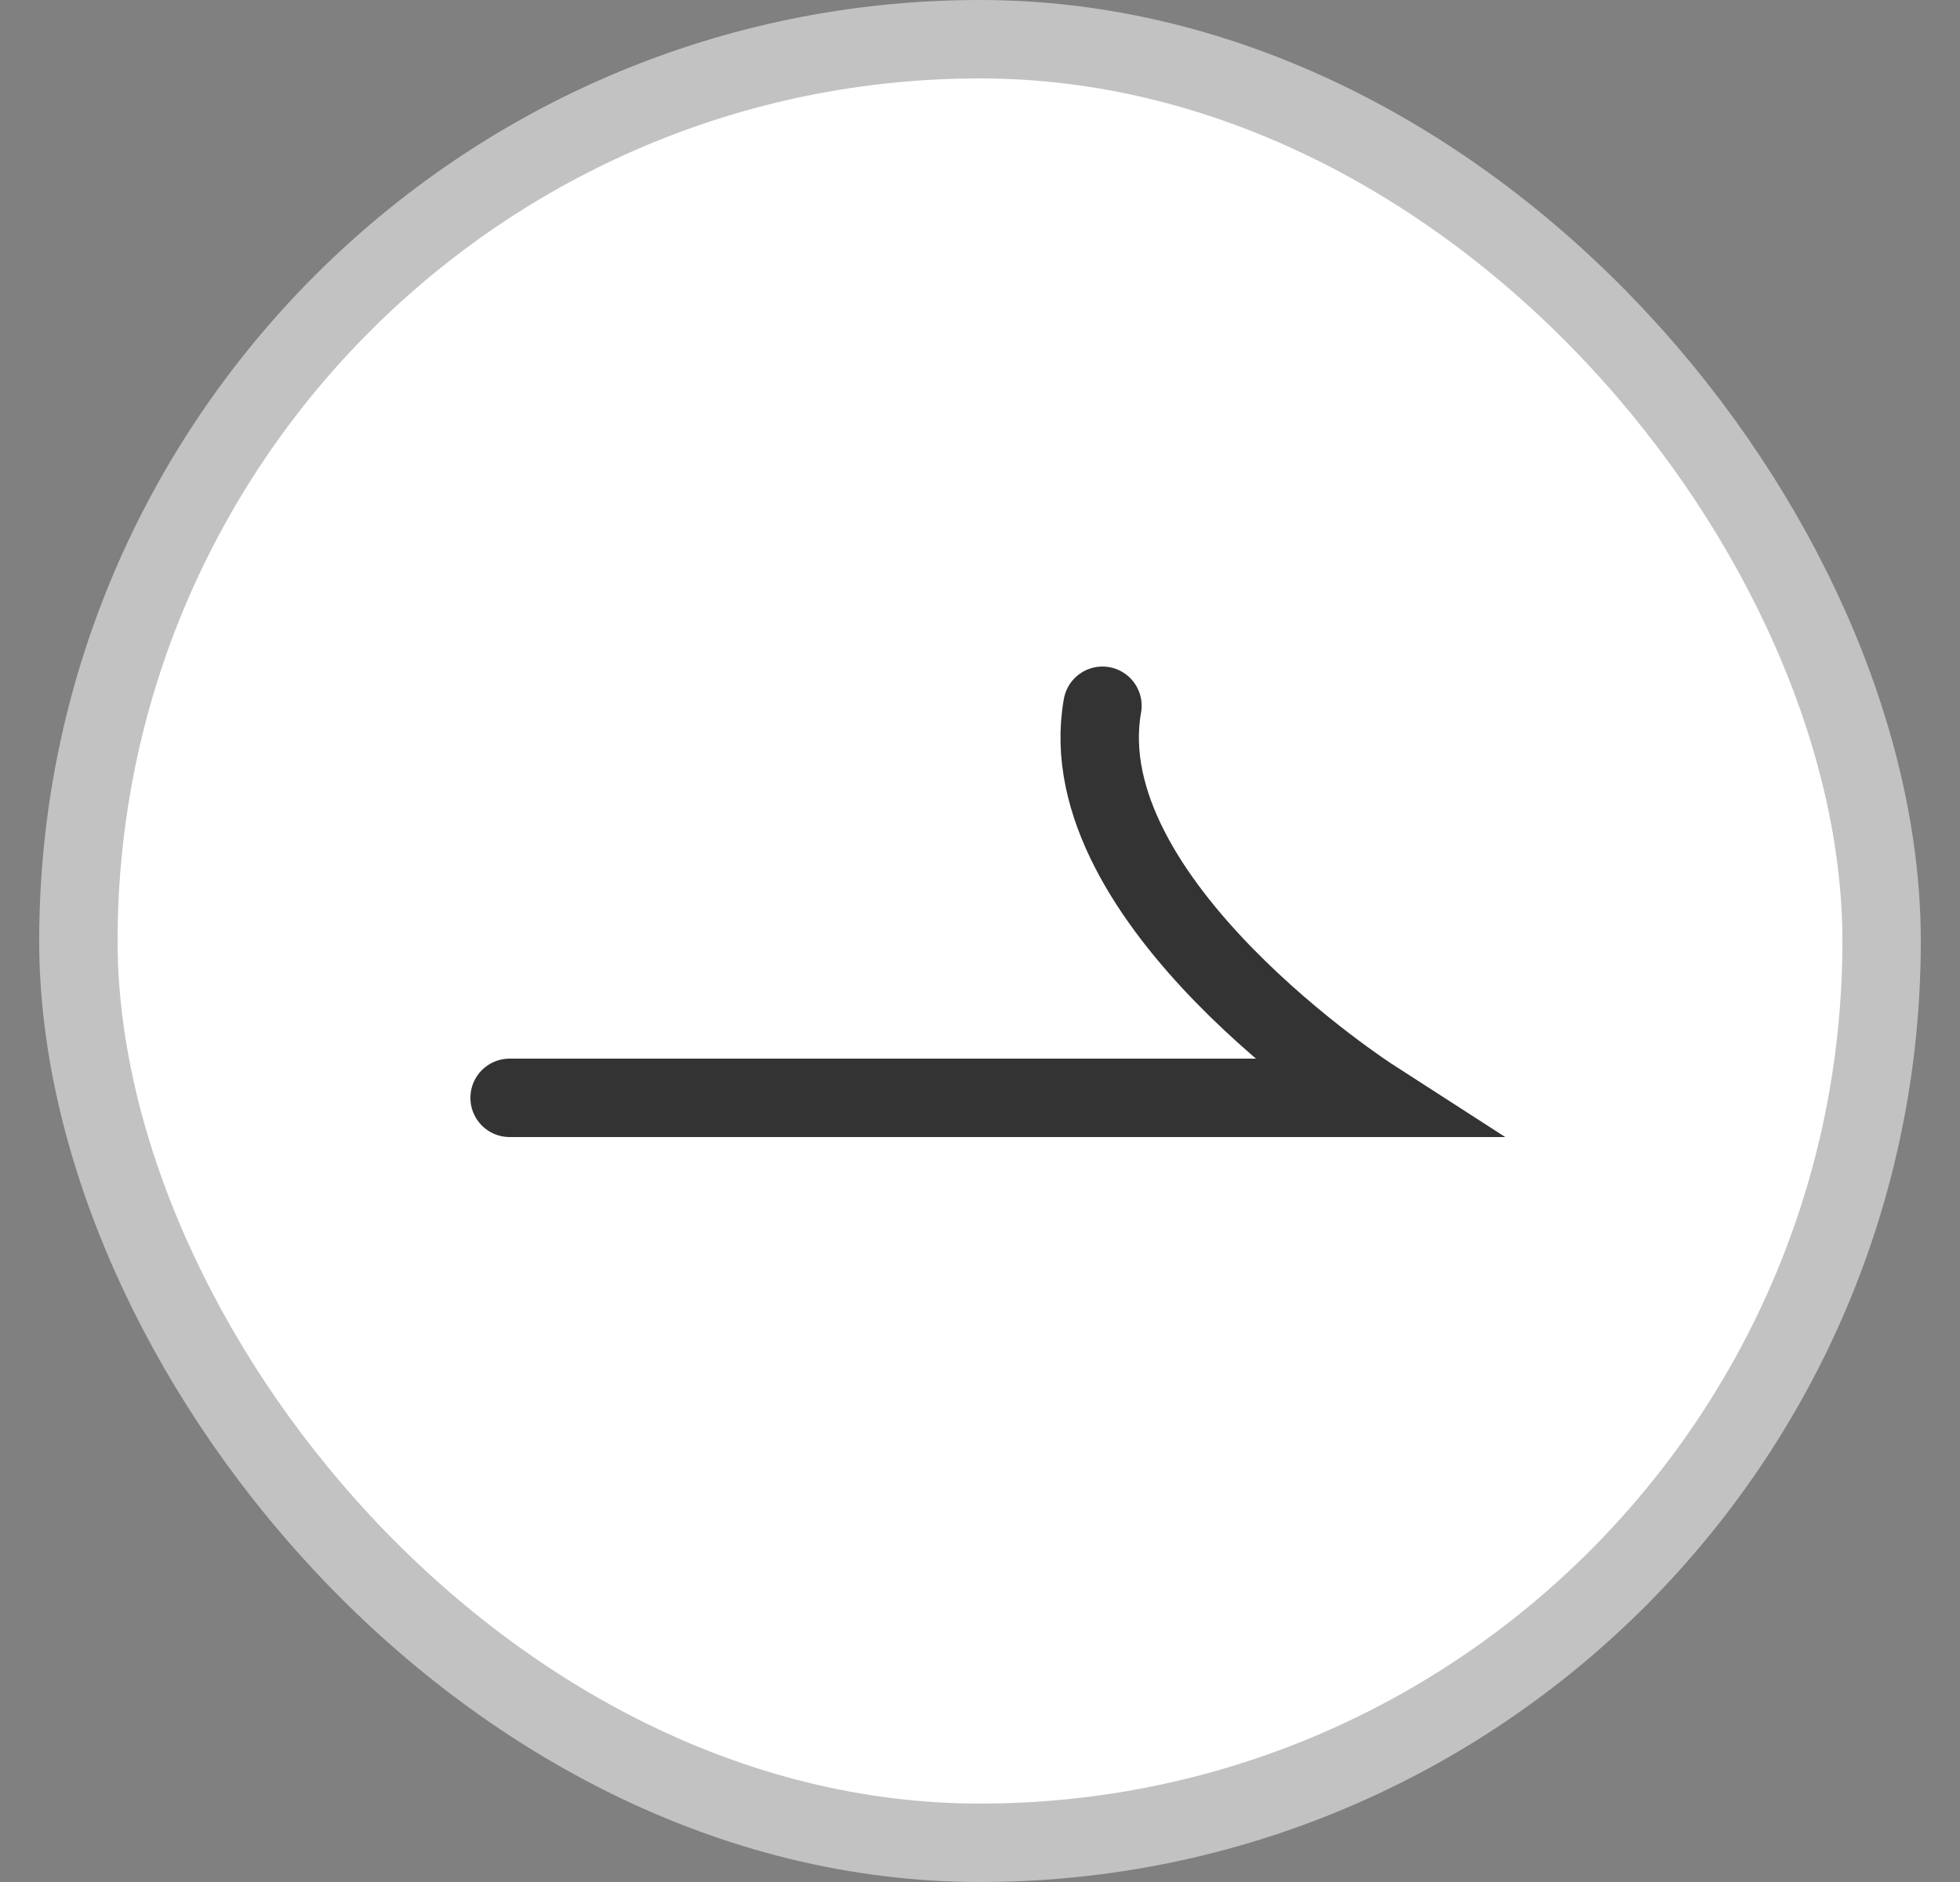
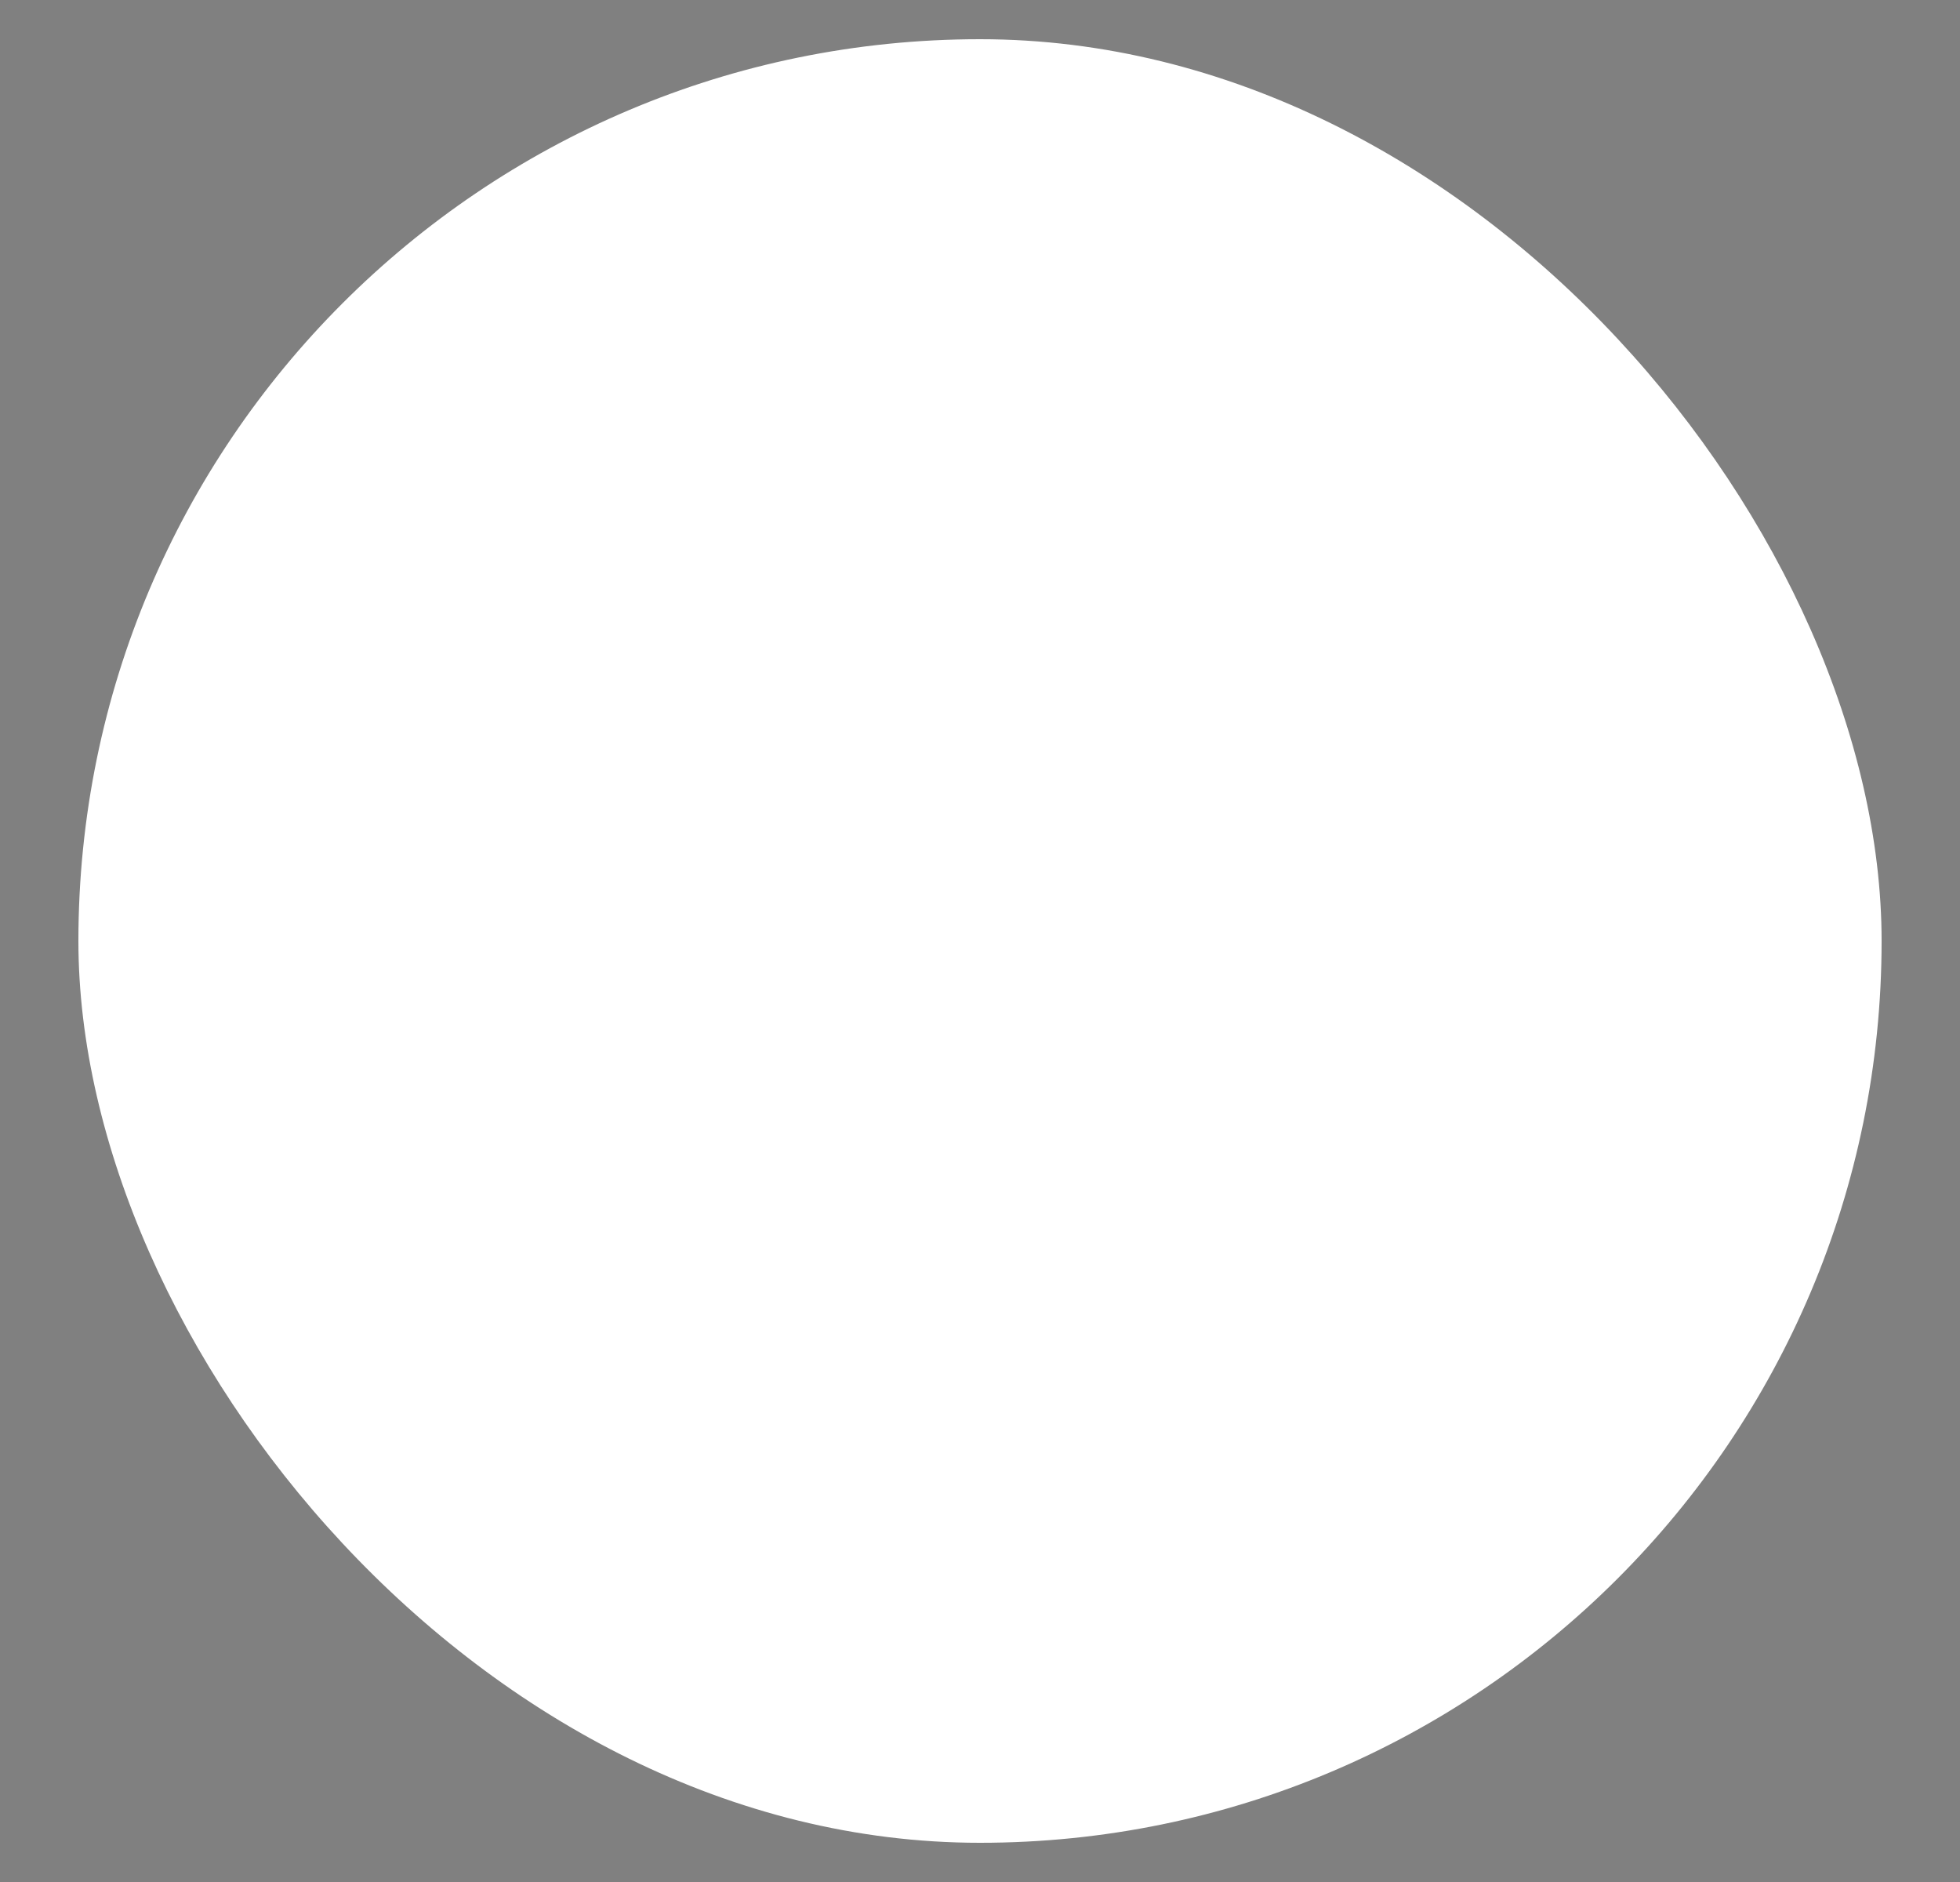
<svg xmlns="http://www.w3.org/2000/svg" width="25" height="24" viewBox="0 0 25 24" fill="none">
  <rect x="0" y="0" width="25" height="24" fill="#808080" stroke="none" />
  <rect x="1" y="0.5" width="23" height="23" rx="11.5" fill="white" />
-   <rect x="1" y="0.5" width="23" height="23" rx="11.5" stroke="#C2C2C2" />
-   <path d="M6.5 14H17.5C17.5 14 13.618 11.5 14.062 9" stroke="#333333" stroke-linecap="round" />
</svg>